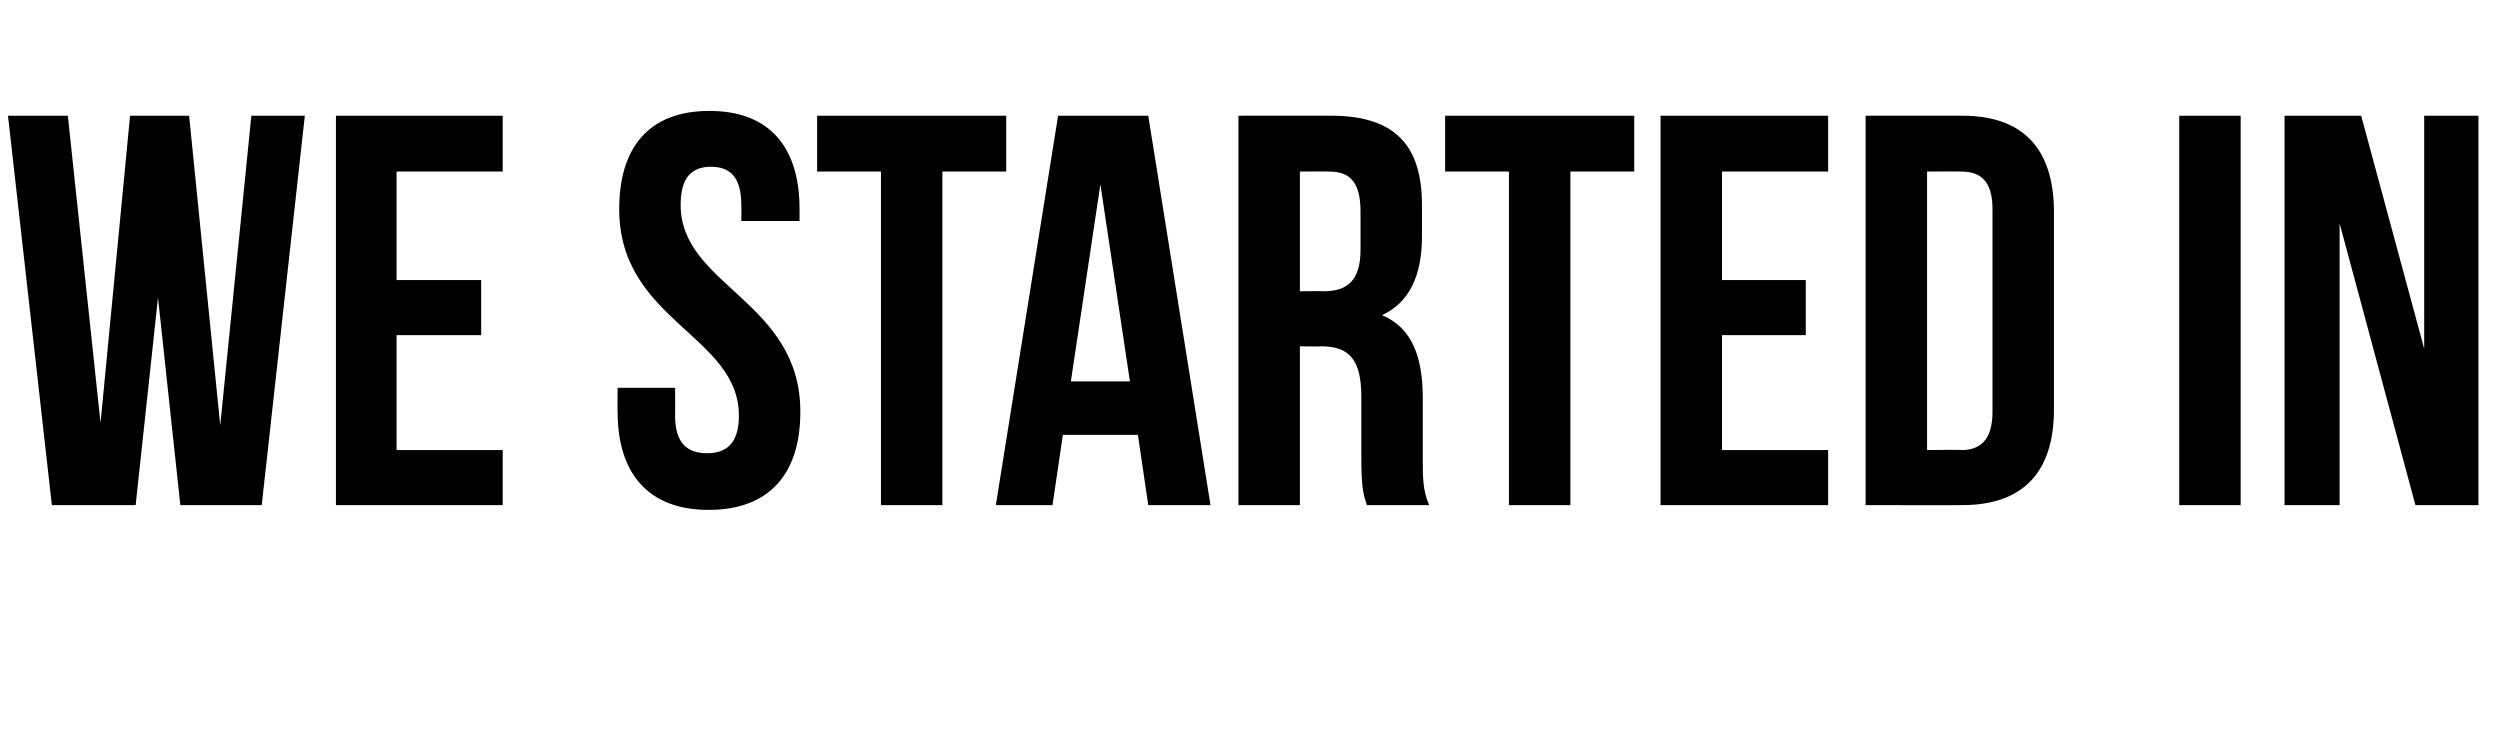
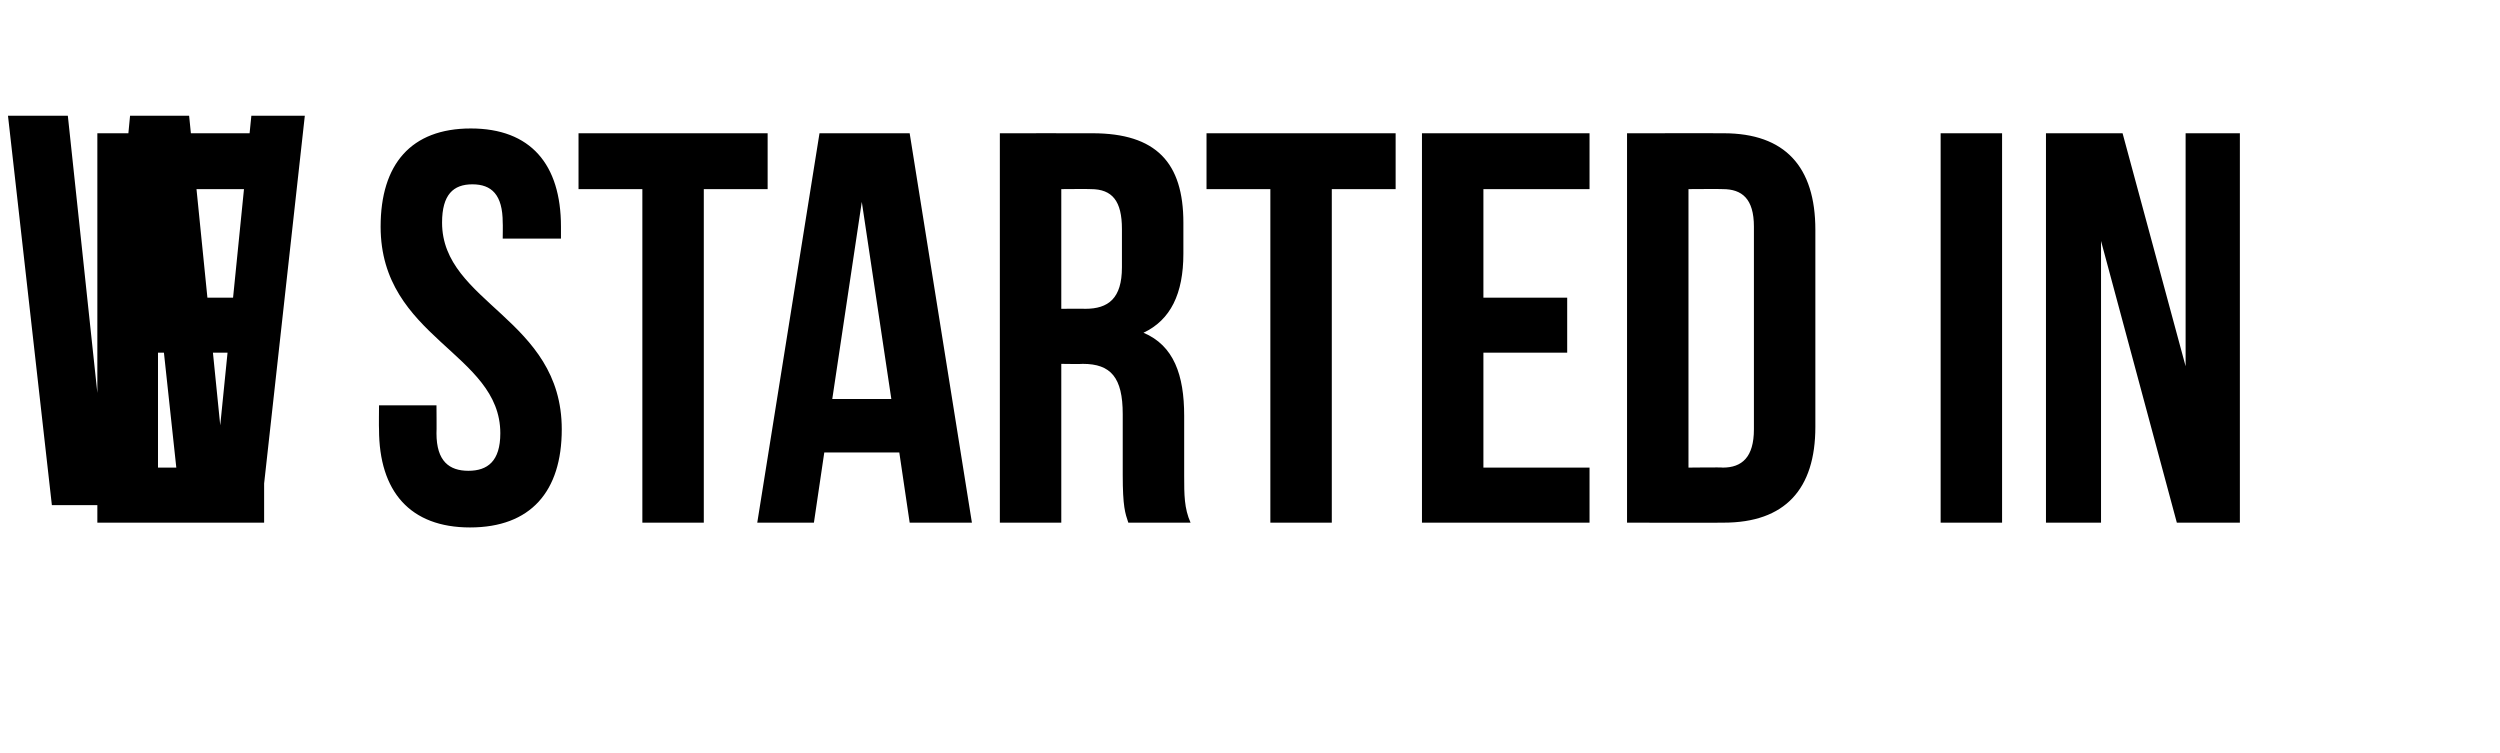
<svg xmlns="http://www.w3.org/2000/svg" version="1.1" width="313.3px" height="94.4px" viewBox="0 -11 313.3 94.4" style="top:-11px">
  <desc>We Started In</desc>
  <defs />
  <g id="Polygon11309">
-     <path d="m19.8 26.3l-2.8 26l-10.5 0l-5.5-48.8l7.5 0l4.1 38.5l3.7-38.5l7.4 0l3.9 38.8l3.9-38.8l6.7 0l-5.4 48.8l-10.2 0l-2.8-26zm29.9-2.2l10.6 0l0 6.9l-10.6 0l0 14.4l13.3 0l0 6.9l-20.9 0l0-48.8l20.9 0l0 7l-13.3 0l0 13.6zm39.2-21.2c7.5 0 11.3 4.5 11.3 12.3c-.01.01 0 1.5 0 1.5l-7.3 0c0 0 .03-1.98 0-2c0-3.5-1.4-4.8-3.8-4.8c-2.4 0-3.8 1.3-3.8 4.8c0 10.1 15 12 15 25.9c0 7.8-3.9 12.3-11.5 12.3c-7.5 0-11.4-4.5-11.4-12.3c-.03.01 0-3 0-3l7.2 0c0 0 .03 3.49 0 3.5c0 3.5 1.6 4.7 4 4.7c2.4 0 4-1.2 4-4.7c0-10.1-15-11.9-15-25.9c0-7.8 3.8-12.3 11.3-12.3zm13.5.6l23.7 0l0 7l-8 0l0 41.8l-7.7 0l0-41.8l-8 0l0-7zm49.3 48.8l-7.8 0l-1.3-8.8l-9.4 0l-1.3 8.8l-7.1 0l7.8-48.8l11.3 0l7.8 48.8zm-17.5-15.5l7.4 0l-3.7-24.7l-3.7 24.7zm37.1 15.5c-.4-1.2-.7-2-.7-6c0 0 0-7.6 0-7.6c0-4.6-1.5-6.3-5-6.3c-.04.04-2.7 0-2.7 0l0 19.9l-7.7 0l0-48.8c0 0 11.62-.01 11.6 0c8 0 11.4 3.7 11.4 11.2c0 0 0 3.9 0 3.9c0 5-1.6 8.3-5 9.9c3.8 1.6 5.1 5.3 5.1 10.4c0 0 0 7.5 0 7.5c0 2.4 0 4.1.8 5.9c0 0-7.8 0-7.8 0zm-8.4-41.8l0 15c0 0 3.01-.03 3 0c2.9 0 4.6-1.3 4.6-5.2c0 0 0-4.8 0-4.8c0-3.5-1.2-5-3.9-5c.01-.03-3.7 0-3.7 0zm18.2-7l23.7 0l0 7l-8 0l0 41.8l-7.7 0l0-41.8l-8 0l0-7zm34.7 20.6l10.5 0l0 6.9l-10.5 0l0 14.4l13.3 0l0 6.9l-21 0l0-48.8l21 0l0 7l-13.3 0l0 13.6zm18-20.6c0 0 12.14-.01 12.1 0c7.7 0 11.5 4.2 11.5 12.1c0 0 0 24.7 0 24.7c0 7.8-3.8 12-11.5 12c.04.03-12.1 0-12.1 0l0-48.8zm7.7 7l0 34.9c0 0 4.3-.05 4.3 0c2.4 0 3.9-1.3 3.9-4.8c0 0 0-25.4 0-25.4c0-3.5-1.5-4.7-3.9-4.7c0-.03-4.3 0-4.3 0zm31.6-7l7.7 0l0 48.8l-7.7 0l0-48.8zm20.1 13.5l0 35.3l-6.9 0l0-48.8l9.6 0l7.9 29.2l0-29.2l6.8 0l0 48.8l-7.9 0l-9.5-35.3z" stroke="none" fill="#000" />
+     <path d="m19.8 26.3l-2.8 26l-10.5 0l-5.5-48.8l7.5 0l4.1 38.5l3.7-38.5l7.4 0l3.9 38.8l3.9-38.8l6.7 0l-5.4 48.8l-10.2 0l-2.8-26zl10.6 0l0 6.9l-10.6 0l0 14.4l13.3 0l0 6.9l-20.9 0l0-48.8l20.9 0l0 7l-13.3 0l0 13.6zm39.2-21.2c7.5 0 11.3 4.5 11.3 12.3c-.01.01 0 1.5 0 1.5l-7.3 0c0 0 .03-1.98 0-2c0-3.5-1.4-4.8-3.8-4.8c-2.4 0-3.8 1.3-3.8 4.8c0 10.1 15 12 15 25.9c0 7.8-3.9 12.3-11.5 12.3c-7.5 0-11.4-4.5-11.4-12.3c-.03.01 0-3 0-3l7.2 0c0 0 .03 3.49 0 3.5c0 3.5 1.6 4.7 4 4.7c2.4 0 4-1.2 4-4.7c0-10.1-15-11.9-15-25.9c0-7.8 3.8-12.3 11.3-12.3zm13.5.6l23.7 0l0 7l-8 0l0 41.8l-7.7 0l0-41.8l-8 0l0-7zm49.3 48.8l-7.8 0l-1.3-8.8l-9.4 0l-1.3 8.8l-7.1 0l7.8-48.8l11.3 0l7.8 48.8zm-17.5-15.5l7.4 0l-3.7-24.7l-3.7 24.7zm37.1 15.5c-.4-1.2-.7-2-.7-6c0 0 0-7.6 0-7.6c0-4.6-1.5-6.3-5-6.3c-.04.04-2.7 0-2.7 0l0 19.9l-7.7 0l0-48.8c0 0 11.62-.01 11.6 0c8 0 11.4 3.7 11.4 11.2c0 0 0 3.9 0 3.9c0 5-1.6 8.3-5 9.9c3.8 1.6 5.1 5.3 5.1 10.4c0 0 0 7.5 0 7.5c0 2.4 0 4.1.8 5.9c0 0-7.8 0-7.8 0zm-8.4-41.8l0 15c0 0 3.01-.03 3 0c2.9 0 4.6-1.3 4.6-5.2c0 0 0-4.8 0-4.8c0-3.5-1.2-5-3.9-5c.01-.03-3.7 0-3.7 0zm18.2-7l23.7 0l0 7l-8 0l0 41.8l-7.7 0l0-41.8l-8 0l0-7zm34.7 20.6l10.5 0l0 6.9l-10.5 0l0 14.4l13.3 0l0 6.9l-21 0l0-48.8l21 0l0 7l-13.3 0l0 13.6zm18-20.6c0 0 12.14-.01 12.1 0c7.7 0 11.5 4.2 11.5 12.1c0 0 0 24.7 0 24.7c0 7.8-3.8 12-11.5 12c.04.03-12.1 0-12.1 0l0-48.8zm7.7 7l0 34.9c0 0 4.3-.05 4.3 0c2.4 0 3.9-1.3 3.9-4.8c0 0 0-25.4 0-25.4c0-3.5-1.5-4.7-3.9-4.7c0-.03-4.3 0-4.3 0zm31.6-7l7.7 0l0 48.8l-7.7 0l0-48.8zm20.1 13.5l0 35.3l-6.9 0l0-48.8l9.6 0l7.9 29.2l0-29.2l6.8 0l0 48.8l-7.9 0l-9.5-35.3z" stroke="none" fill="#000" />
  </g>
</svg>